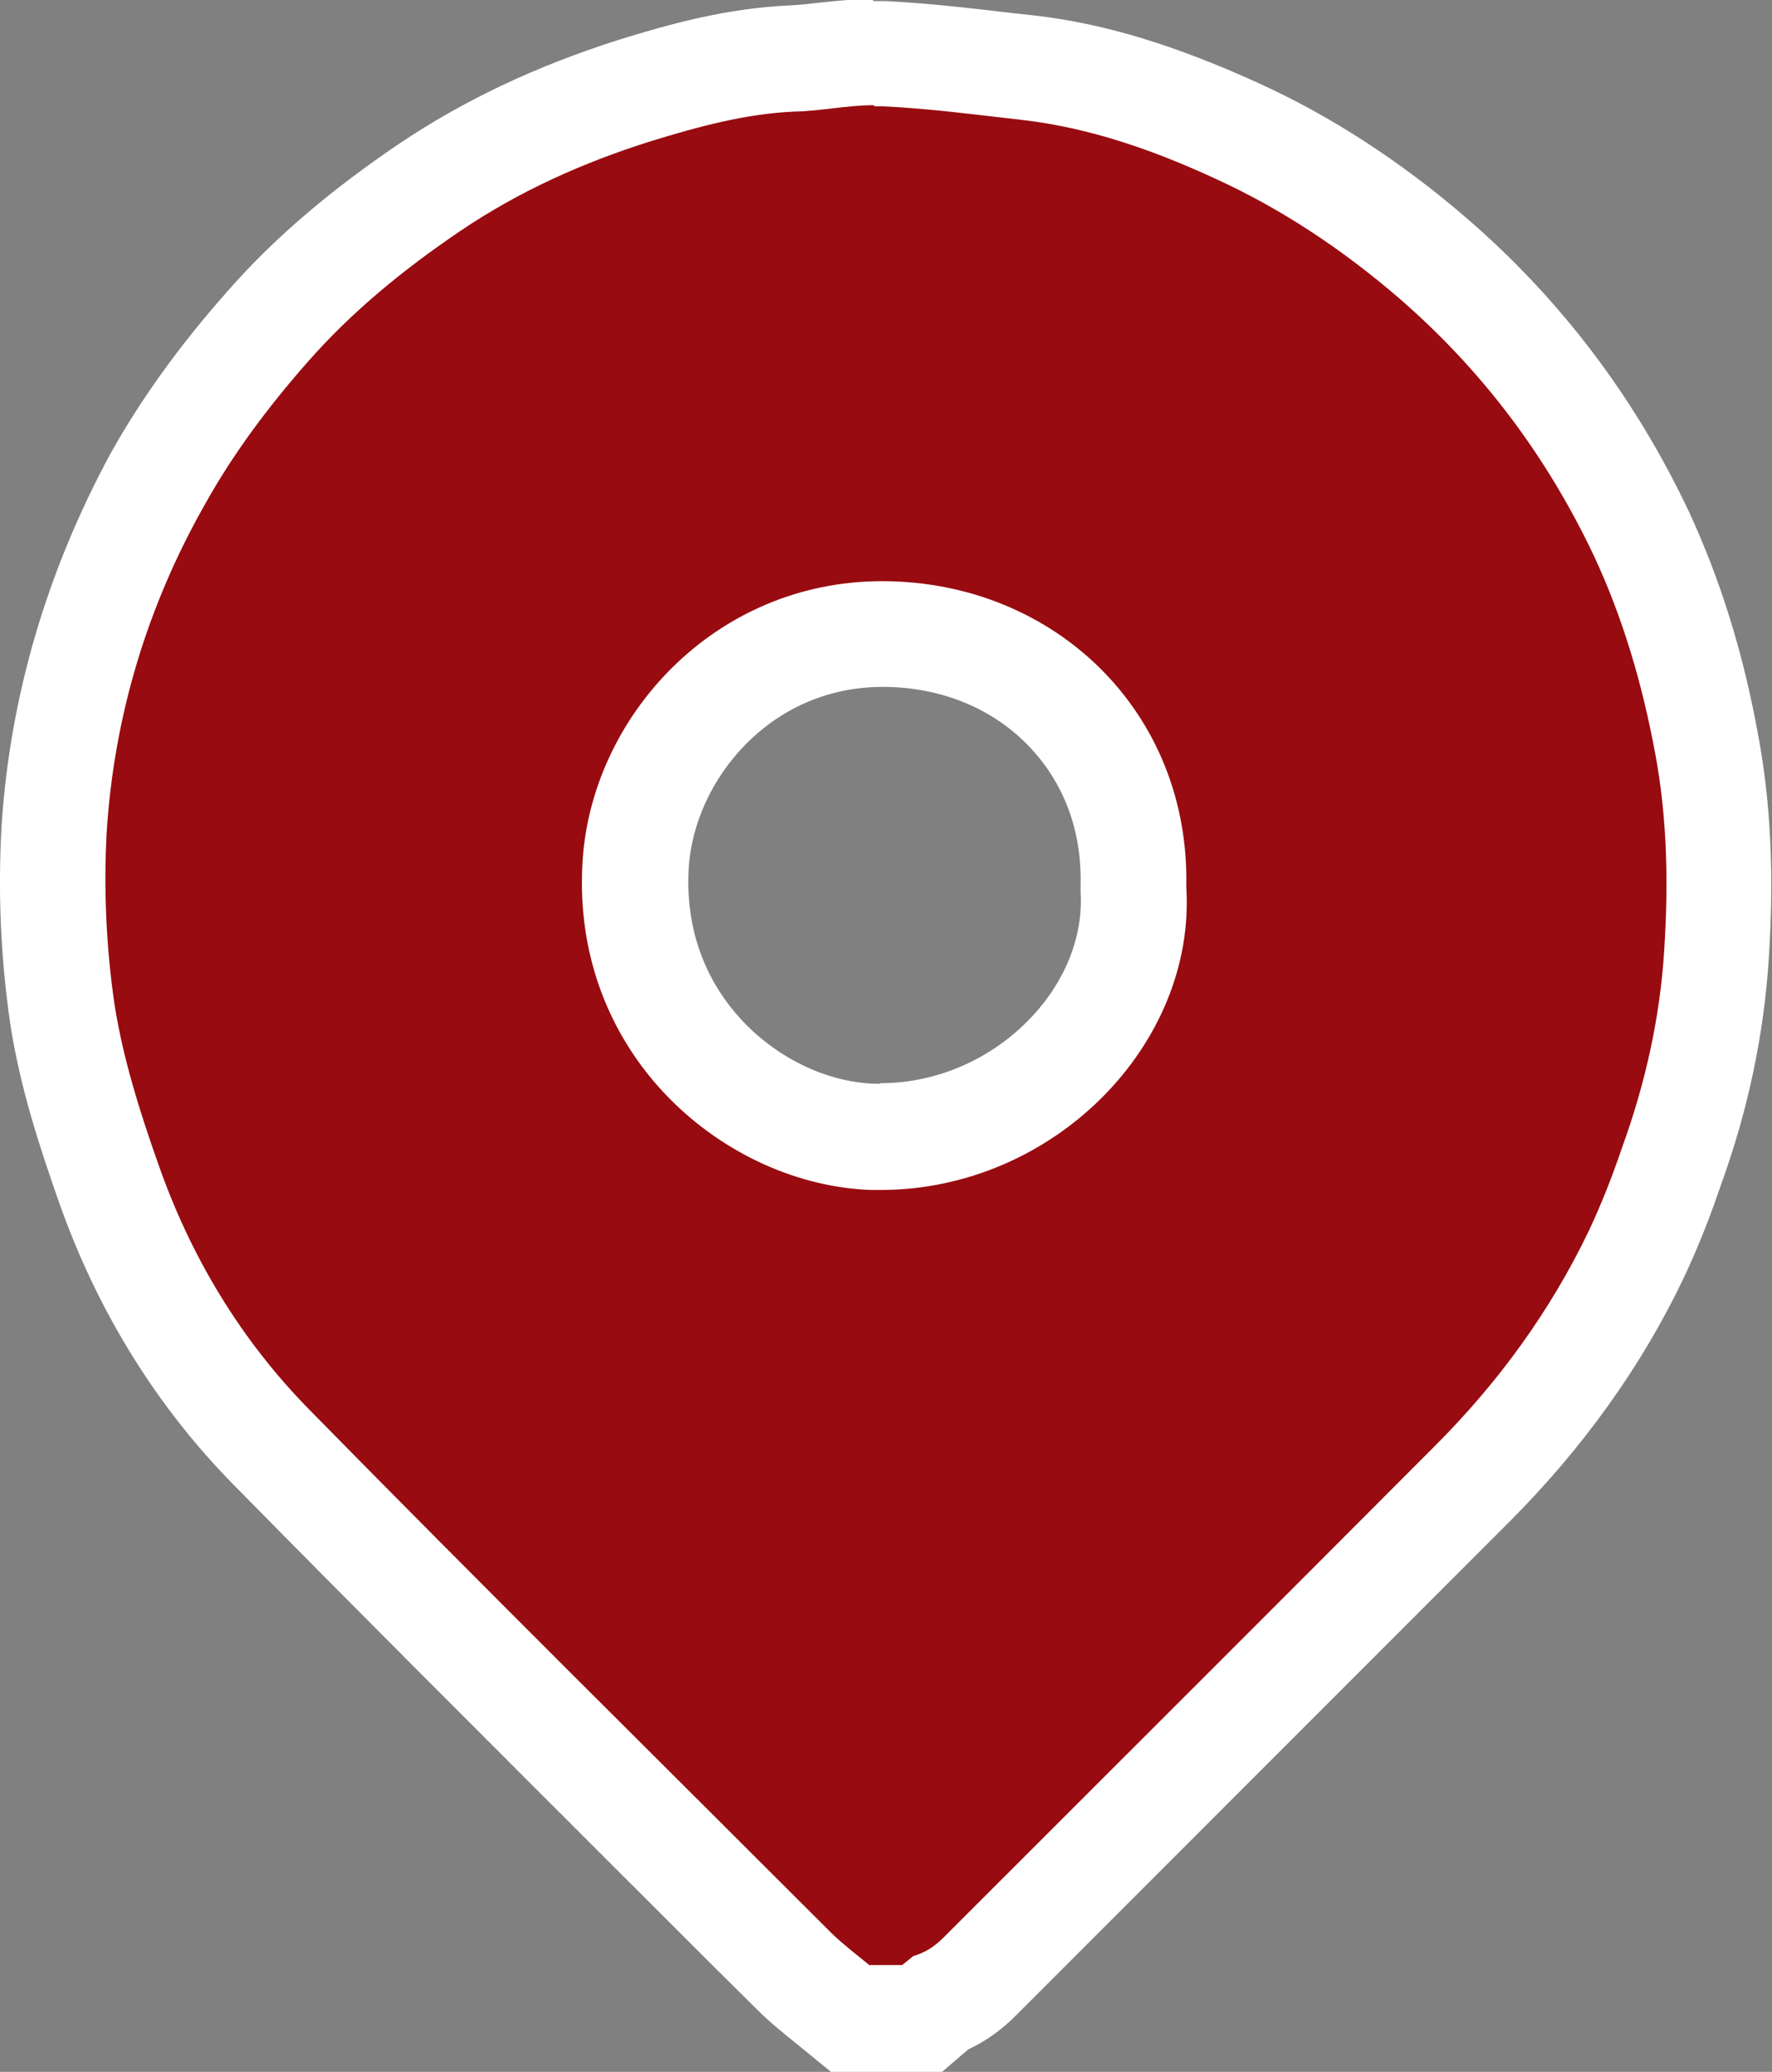
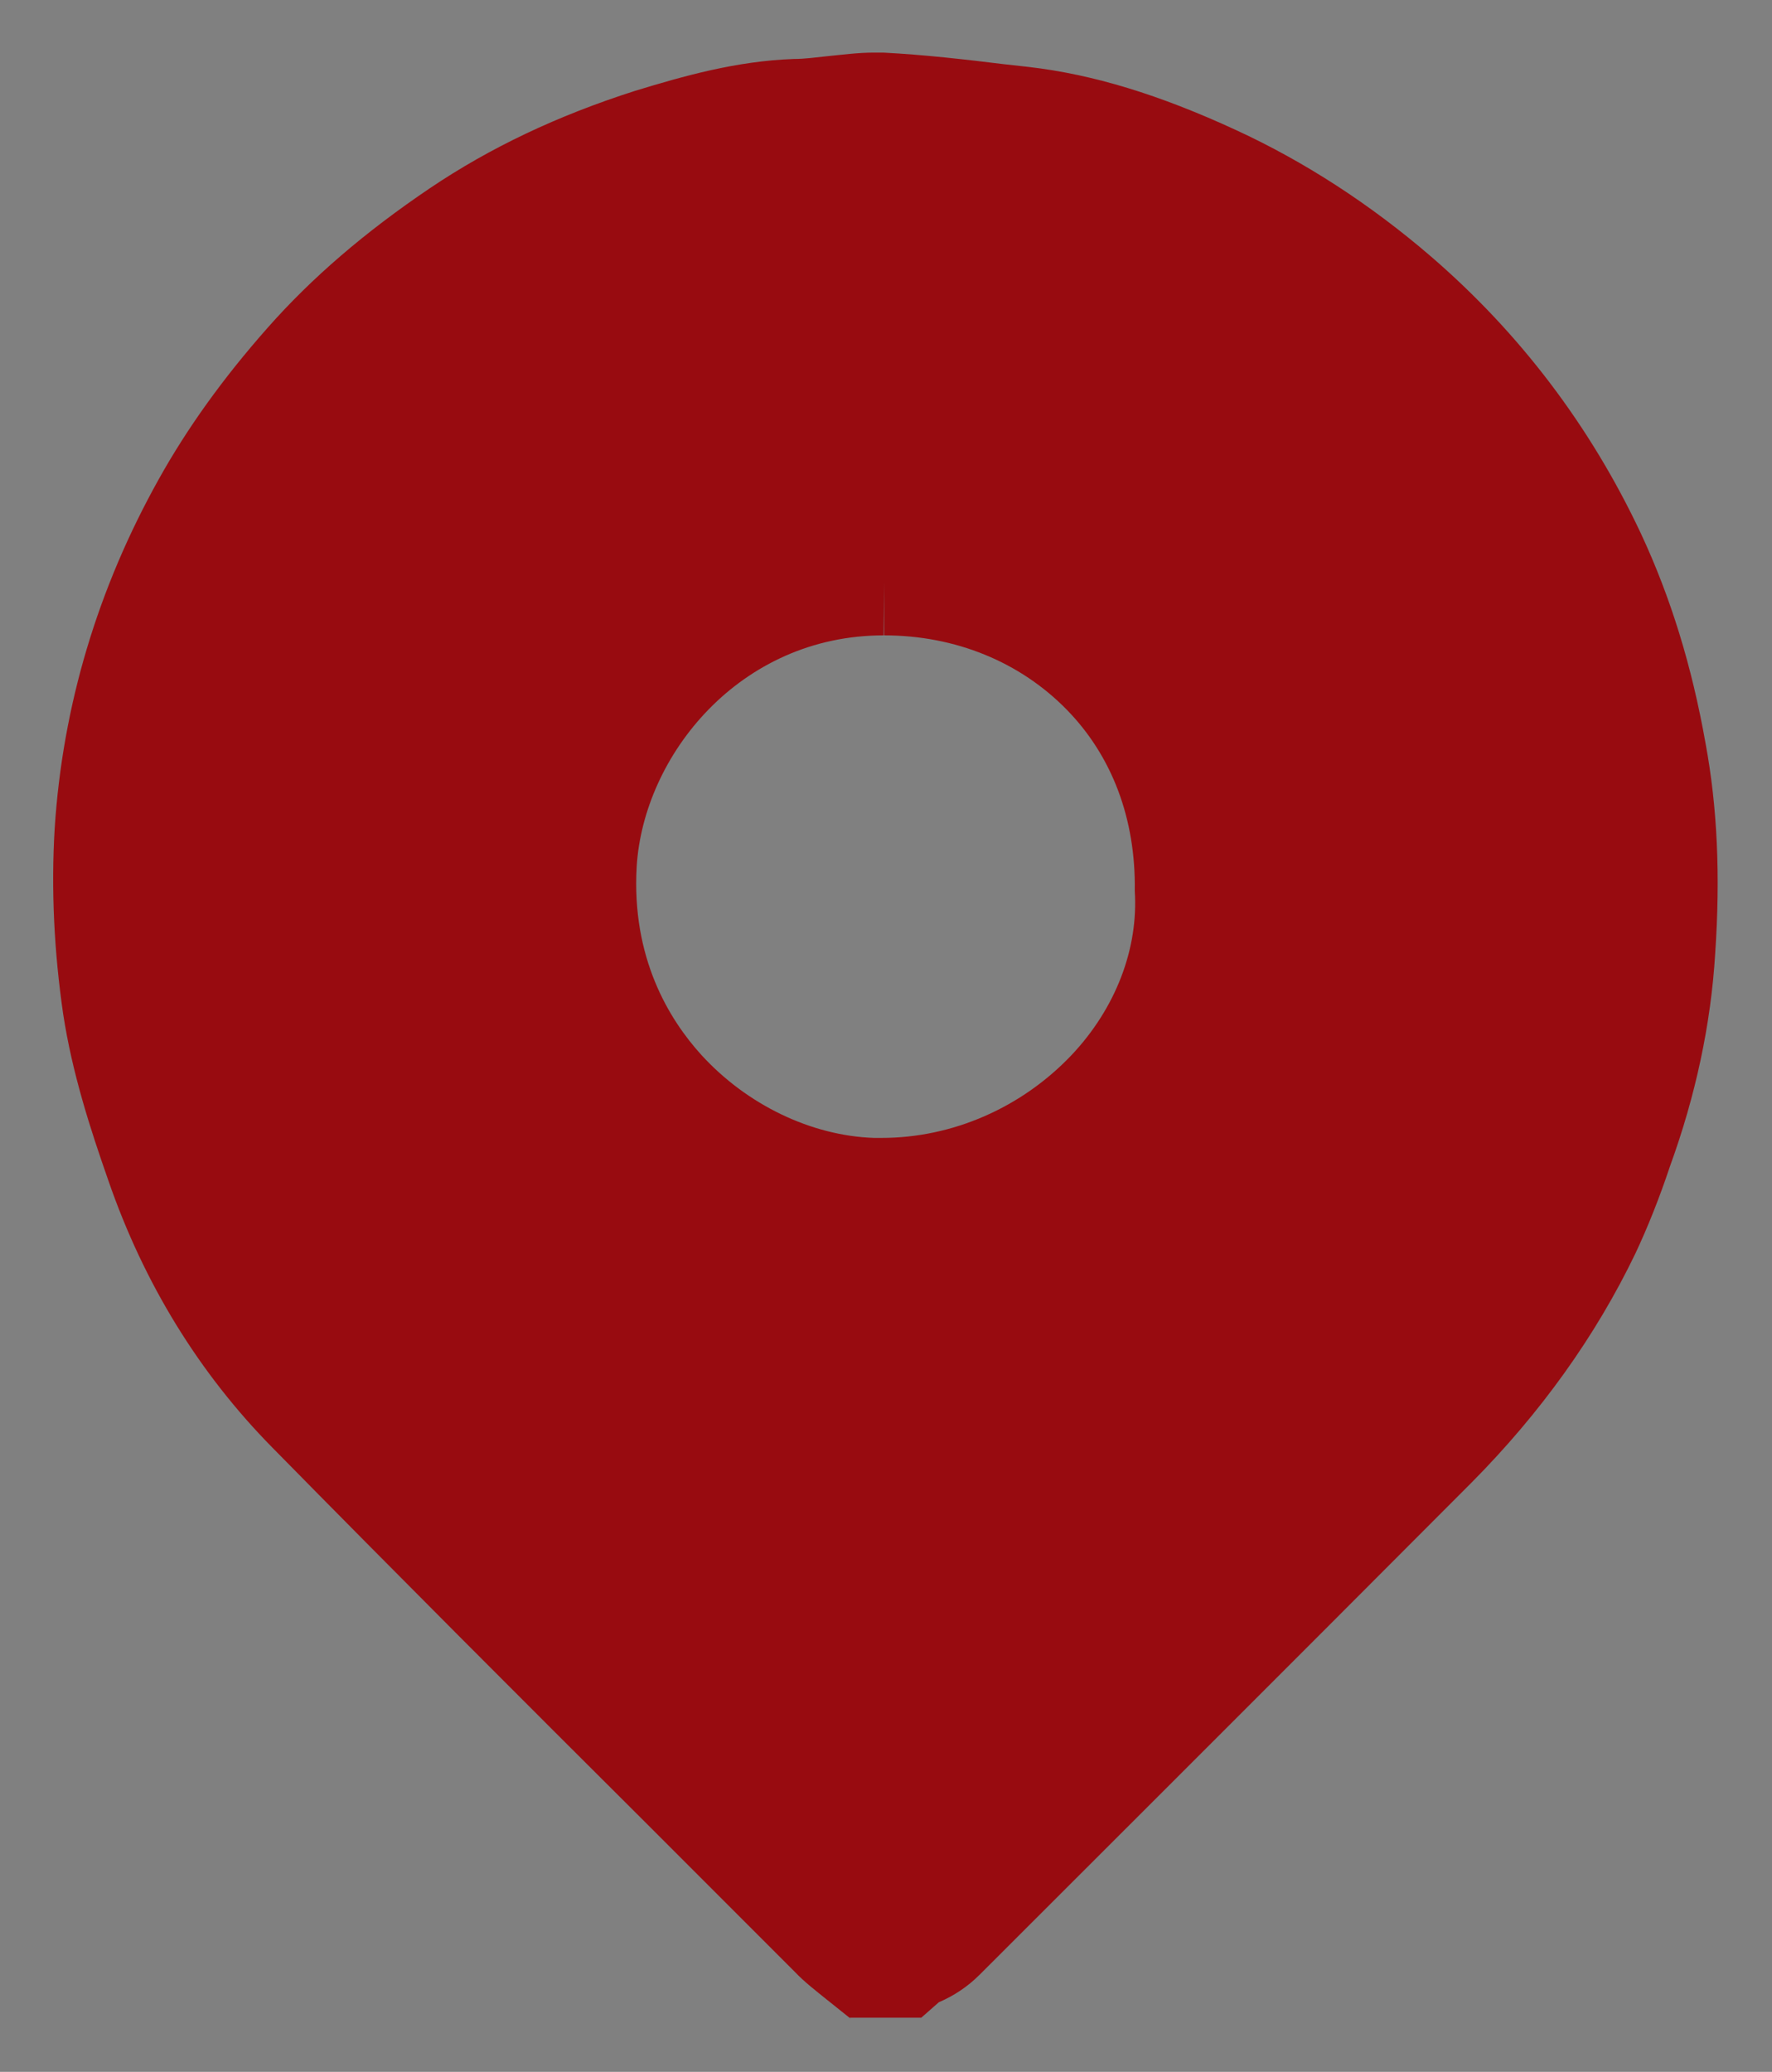
<svg xmlns="http://www.w3.org/2000/svg" id="Layer_2" data-name="Layer 2" viewBox="0 0 33.37 39">
  <rect x="0" y="0" width="33.37" height="39" fill="#808080" stroke="none" />
  <defs>
    <style> .cls-1 { fill: #980b10; } .cls-1, .cls-2 { stroke-width: 0px; } .cls-2 { fill: #fff; } </style>
  </defs>
  <g id="Layer_1-2" data-name="Layer 1">
    <g>
      <path class="cls-1" d="m16.02,38l-.45-.36c-.21-.17-.42-.33-.6-.52l-2.77-2.77c-2.37-2.36-4.73-4.72-7.07-7.1-1.38-1.4-2.42-3.09-3.09-5.03-.34-.97-.68-2.02-.85-3.13-.17-1.17-.23-2.34-.16-3.5.15-2.31.81-4.51,1.96-6.57.53-.95,1.2-1.89,2.05-2.85.83-.94,1.83-1.8,3.06-2.63,1.13-.76,2.39-1.36,3.86-1.83.92-.28,1.9-.56,2.99-.6.21,0,.41-.03.61-.05.3-.03.6-.07.9-.07h.17c.78.04,1.55.13,2.29.22l.45.05c1.21.14,2.46.52,3.91,1.19,1.28.59,2.52,1.39,3.67,2.38,1.67,1.44,3,3.19,3.95,5.21.56,1.2.96,2.49,1.22,3.96.22,1.19.28,2.48.18,3.95-.08,1.33-.37,2.68-.85,4-.2.6-.42,1.15-.65,1.64-.75,1.56-1.79,3.01-3.09,4.32-2.88,2.89-9.26,9.26-9.26,9.26-.23.23-.49.4-.77.52l-.33.29h-1.35Zm.62-26.04c-2.71,0-4.52,2.26-4.65,4.35-.1,1.72.61,2.88,1.22,3.55.86.94,2.07,1.52,3.25,1.56h.14c1.34,0,2.64-.57,3.58-1.56.83-.88,1.26-2,1.19-3.09.02-1.36-.43-2.54-1.28-3.41-.88-.9-2.1-1.4-3.44-1.4v-1s-.01,1-.01,1Z" />
-       <path class="cls-2" d="m16.47,2s.09,0,.13,0c.89.04,1.78.16,2.67.26,1.27.15,2.46.57,3.61,1.1,1.25.57,2.39,1.33,3.44,2.23,1.59,1.37,2.81,3,3.7,4.88.55,1.18.91,2.42,1.15,3.71.23,1.23.25,2.47.17,3.71-.08,1.28-.36,2.52-.8,3.73-.18.53-.38,1.04-.62,1.55-.73,1.52-1.71,2.86-2.9,4.05-3.08,3.09-6.17,6.17-9.26,9.26-.17.17-.35.28-.56.34-.07.06-.14.11-.21.17h-.62c-.23-.19-.48-.38-.7-.59-3.28-3.28-6.59-6.55-9.84-9.86-1.3-1.32-2.25-2.9-2.86-4.66-.34-.96-.65-1.95-.81-2.95-.16-1.08-.21-2.2-.15-3.28.14-2.17.76-4.23,1.84-6.14.54-.97,1.2-1.85,1.93-2.68.84-.96,1.81-1.75,2.87-2.47,1.12-.76,2.33-1.3,3.6-1.7.88-.27,1.78-.52,2.72-.56.49-.01.99-.12,1.48-.12m.13,20.42c3.26,0,5.95-2.74,5.76-5.71.07-3.29-2.48-5.74-5.71-5.75h-.02c-3.16,0-5.48,2.56-5.64,5.29-.22,3.67,2.72,6.08,5.44,6.17.06,0,.11,0,.17,0m-.13-22.42c-.38,0-.72.04-1.02.07-.17.02-.34.04-.52.05-1.23.05-2.32.36-3.26.65-1.57.5-2.92,1.14-4.14,1.96-1.3.88-2.37,1.79-3.25,2.8-.9,1.02-1.61,2.01-2.18,3.03C.89,10.74.19,13.09.03,15.54c-.07,1.23-.02,2.47.16,3.71.18,1.2.56,2.35.9,3.32.72,2.07,1.84,3.89,3.32,5.39,2.37,2.41,4.8,4.83,7.15,7.18.9.9,1.8,1.8,2.7,2.69.24.24.48.43.69.6l.16.13.55.45h2.07l.5-.43c.34-.16.65-.38.93-.67l.64-.64c2.87-2.87,5.75-5.75,8.62-8.62,1.39-1.39,2.5-2.94,3.29-4.6.25-.53.48-1.1.7-1.75.51-1.4.81-2.84.9-4.26.1-1.55.04-2.92-.2-4.2-.28-1.55-.71-2.92-1.3-4.2-1.02-2.16-2.43-4.02-4.21-5.55-1.22-1.05-2.54-1.91-3.91-2.53-1.56-.71-2.9-1.12-4.22-1.27l-.46-.05c-.76-.09-1.54-.18-2.34-.22-.09,0-.16,0-.23,0h0Zm.13,20.42h-.11c-.91-.03-1.86-.49-2.54-1.24-.48-.53-1.04-1.45-.96-2.82.1-1.64,1.52-3.41,3.65-3.41,1.08,0,2.05.39,2.74,1.1.67.69,1.01,1.59.99,2.61v.08s0,.08,0,.08c.05.81-.28,1.66-.92,2.34-.74.79-1.78,1.25-2.85,1.25h0Z" />
    </g>
  </g>
</svg>